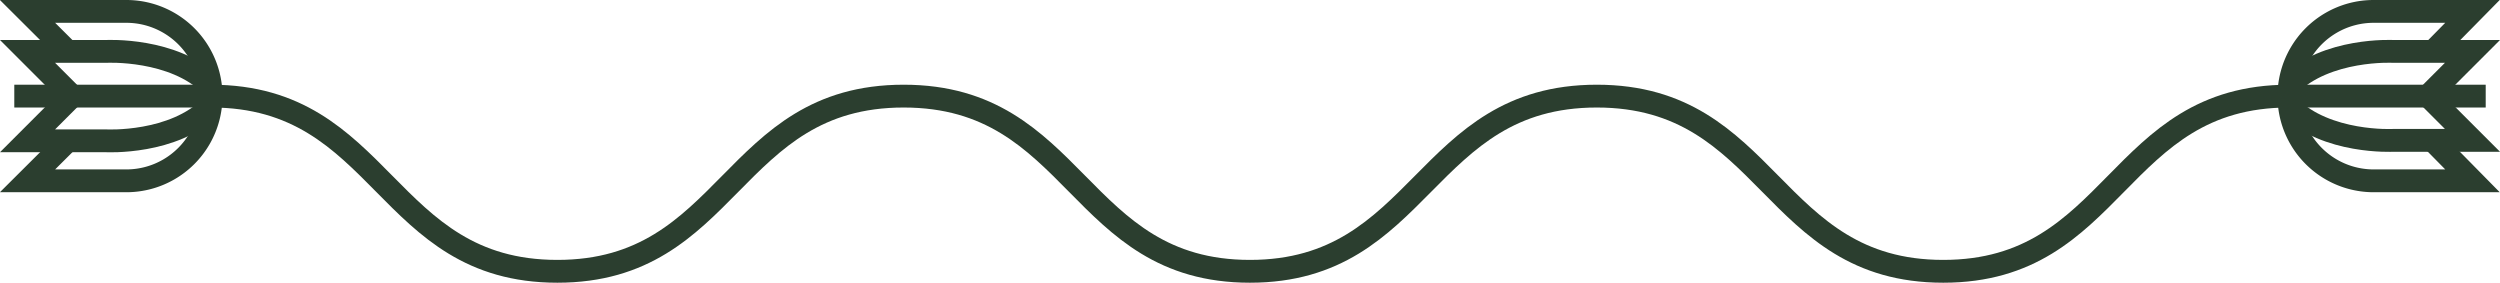
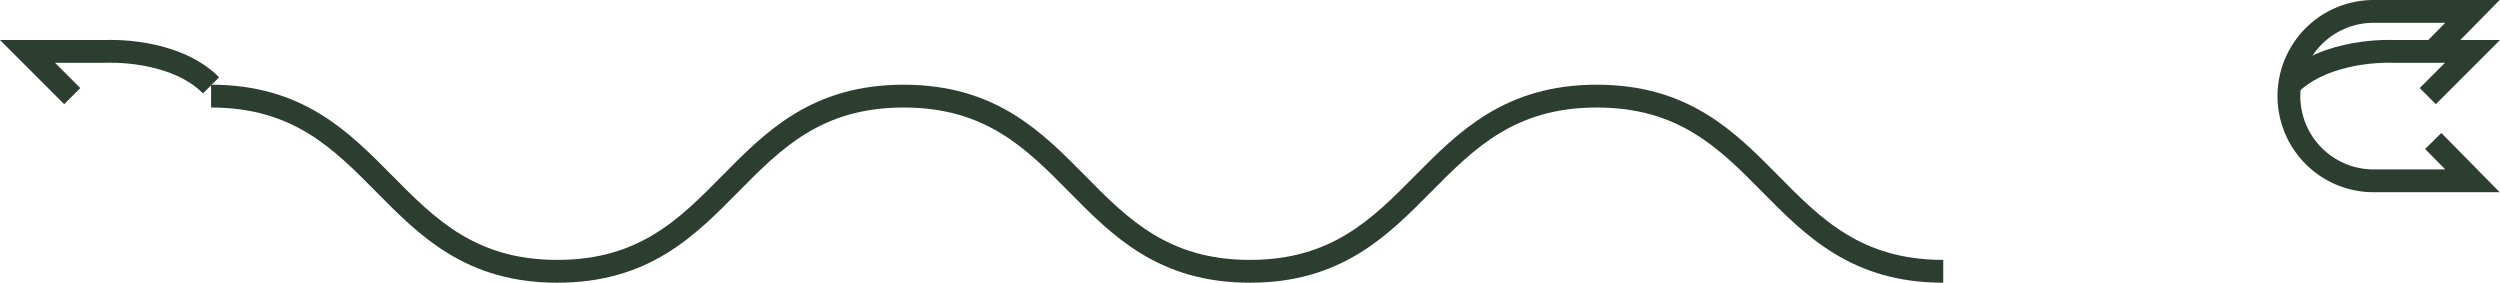
<svg xmlns="http://www.w3.org/2000/svg" viewBox="0 0 164.39 18.59">
  <defs>
    <style>.cls-1{fill:none;stroke:#2b3e2f;stroke-miterlimit:10;stroke-width:1.5px;}</style>
  </defs>
  <title>Asset 1</title>
  <g id="Layer_2" data-name="Layer 2">
    <g id="Layer_1-2" data-name="Layer 1">
-       <path class="cls-1" d="M13.88,6.32c11.38,0,11.38,11.52,22.77,11.52S48,6.32,59.42,6.32,70.81,17.84,82.19,17.84,93.58,6.32,105,6.32s11.39,11.52,22.78,11.52S139.12,6.32,150.51,6.32" />
+       <path class="cls-1" d="M13.88,6.32c11.38,0,11.38,11.52,22.77,11.52S48,6.32,59.42,6.32,70.81,17.84,82.19,17.84,93.58,6.32,105,6.32s11.39,11.52,22.78,11.52" />
      <path class="cls-1" d="M160,3.37,162.58.75h-6.5a5.57,5.57,0,0,0,0,11.14h6.5L160,9.27" />
-       <line class="cls-1" x1="150.51" y1="6.32" x2="163.45" y2="6.32" />
      <path class="cls-1" d="M150.51,5.61c2.46-2.46,6.85-2.23,6.85-2.23h5.22l-2.94,2.94" />
-       <path class="cls-1" d="M150.51,7c2.46,2.46,6.85,2.23,6.85,2.23h5.22l-3-3" />
-       <path class="cls-1" d="M4.44,3.37,1.81.75h6.5a5.57,5.57,0,0,1,0,11.14H1.81L4.44,9.27" />
-       <line class="cls-1" x1="13.88" y1="6.32" x2="0.94" y2="6.32" />
      <path class="cls-1" d="M13.88,5.61C11.42,3.15,7,3.38,7,3.38H1.81L4.75,6.32" />
-       <path class="cls-1" d="M13.88,7C11.42,9.49,7,9.26,7,9.26H1.81l3-3" />
    </g>
  </g>
</svg>